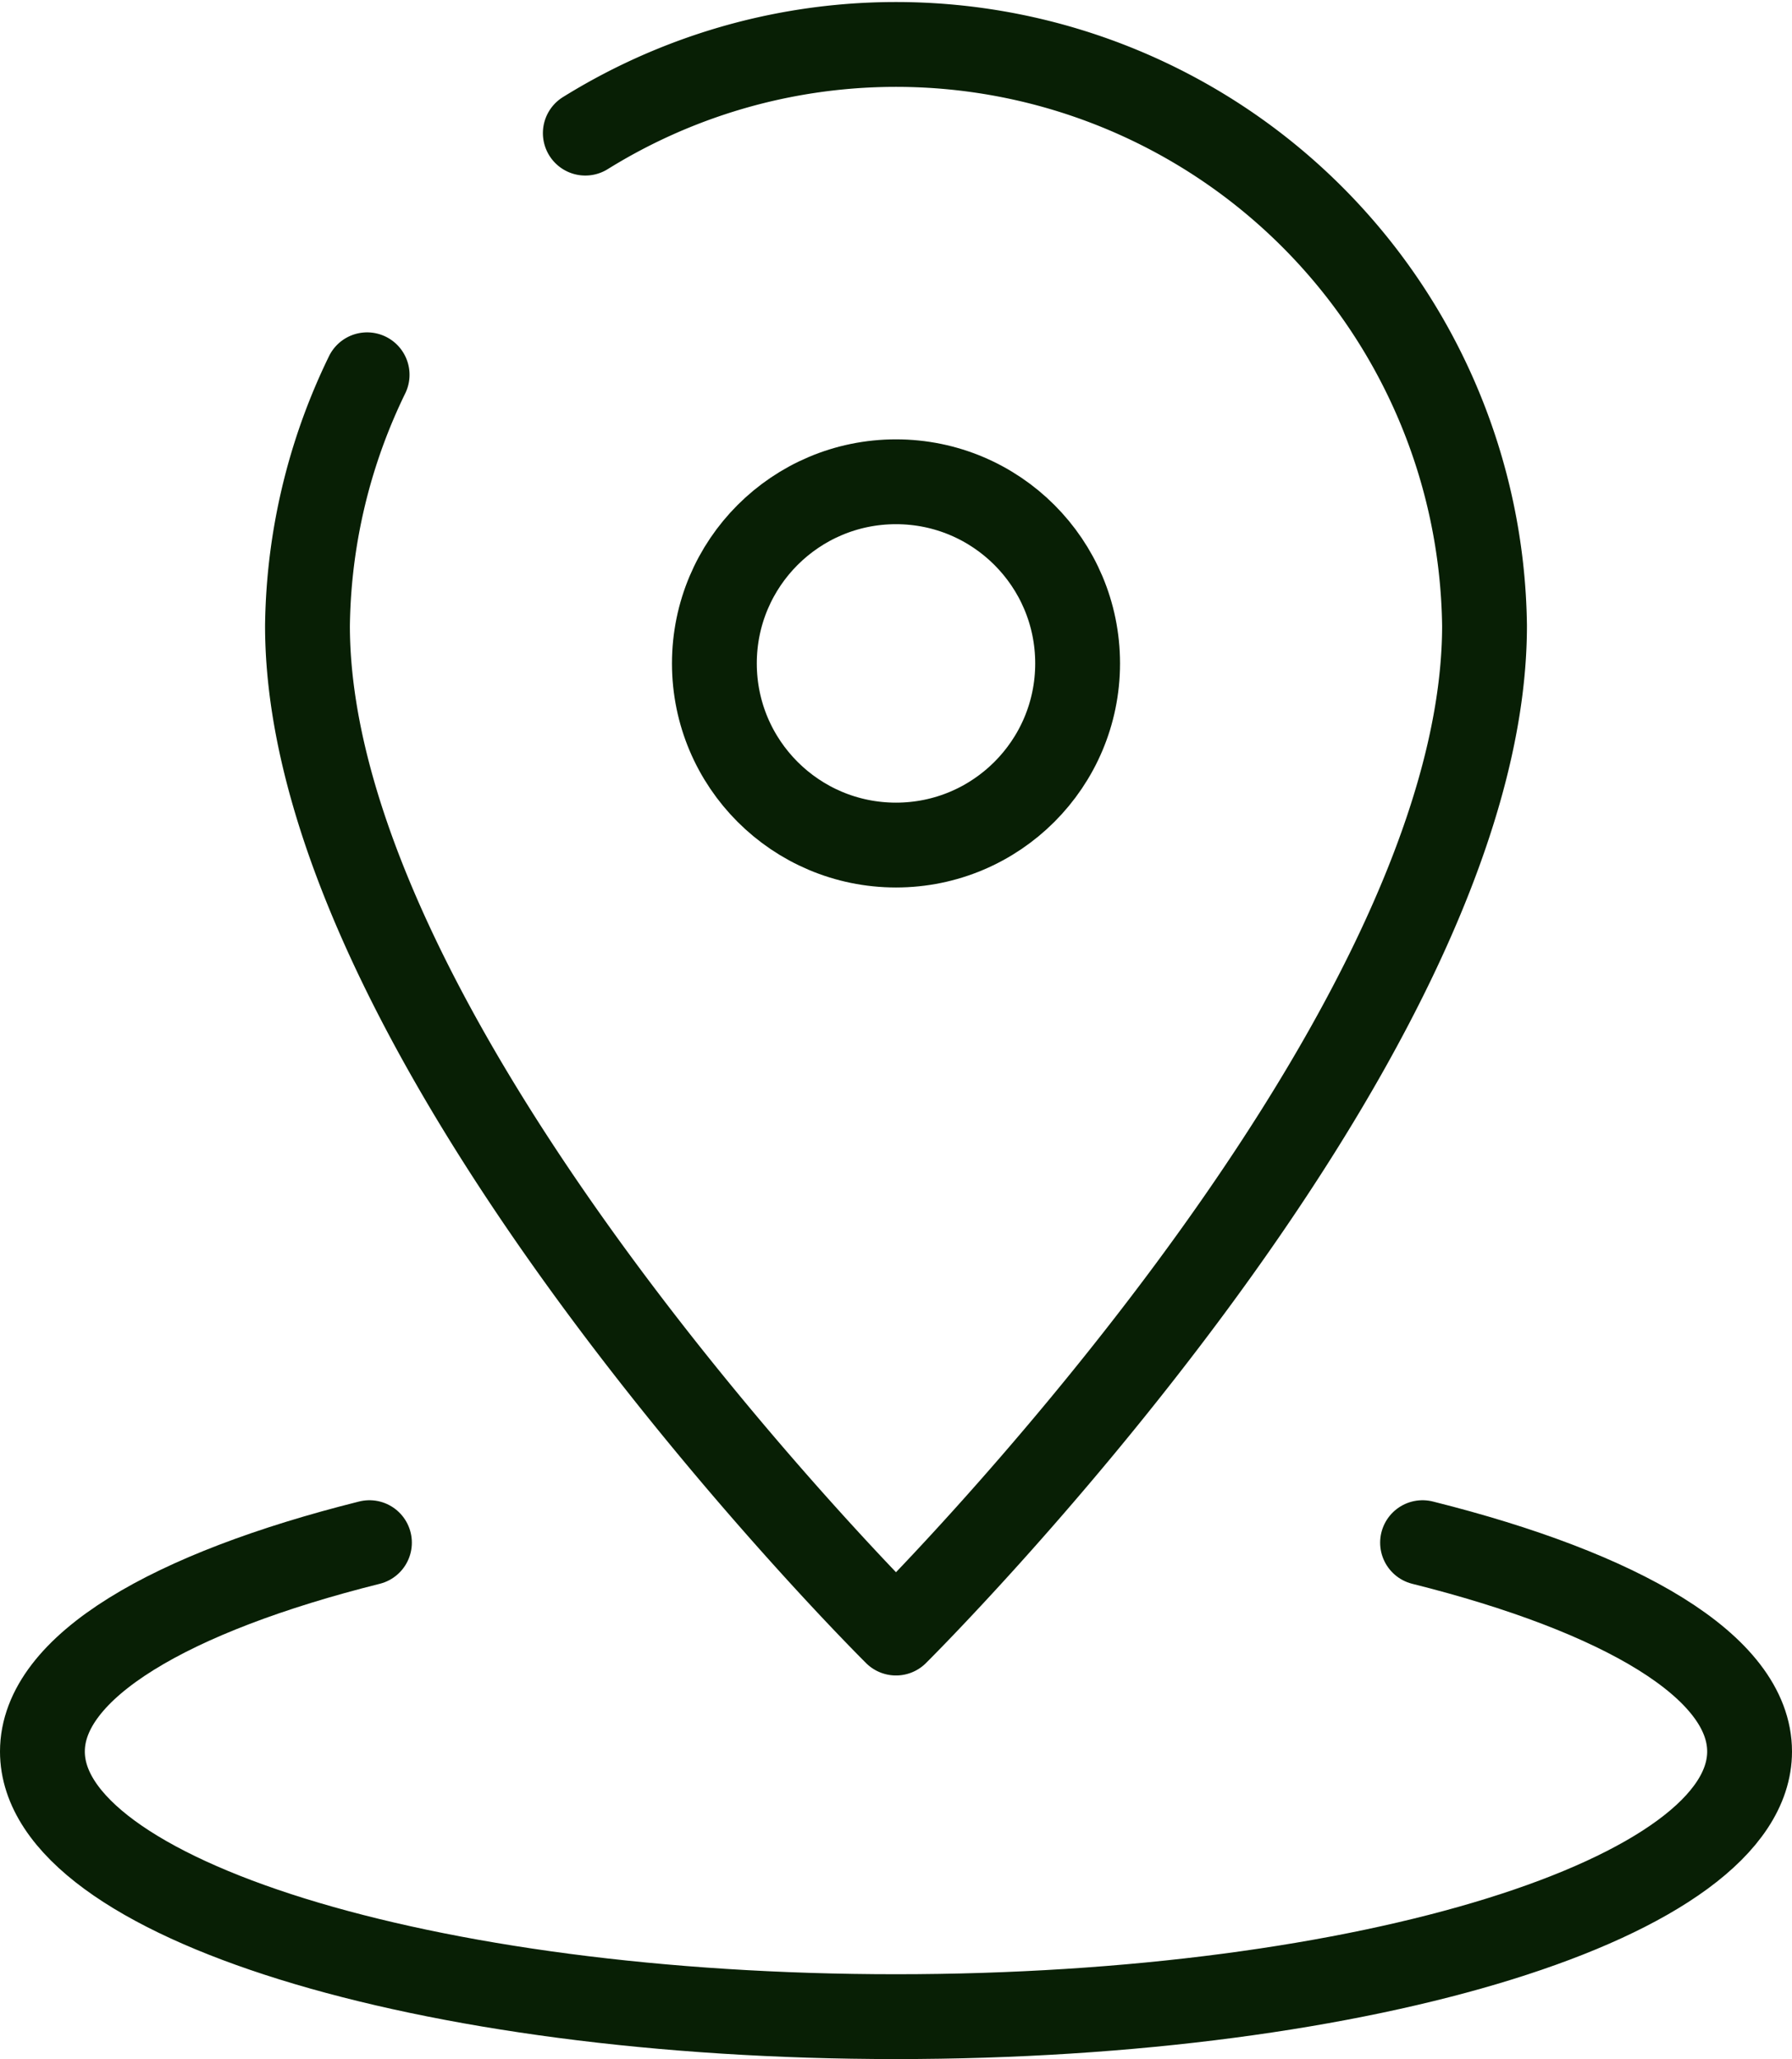
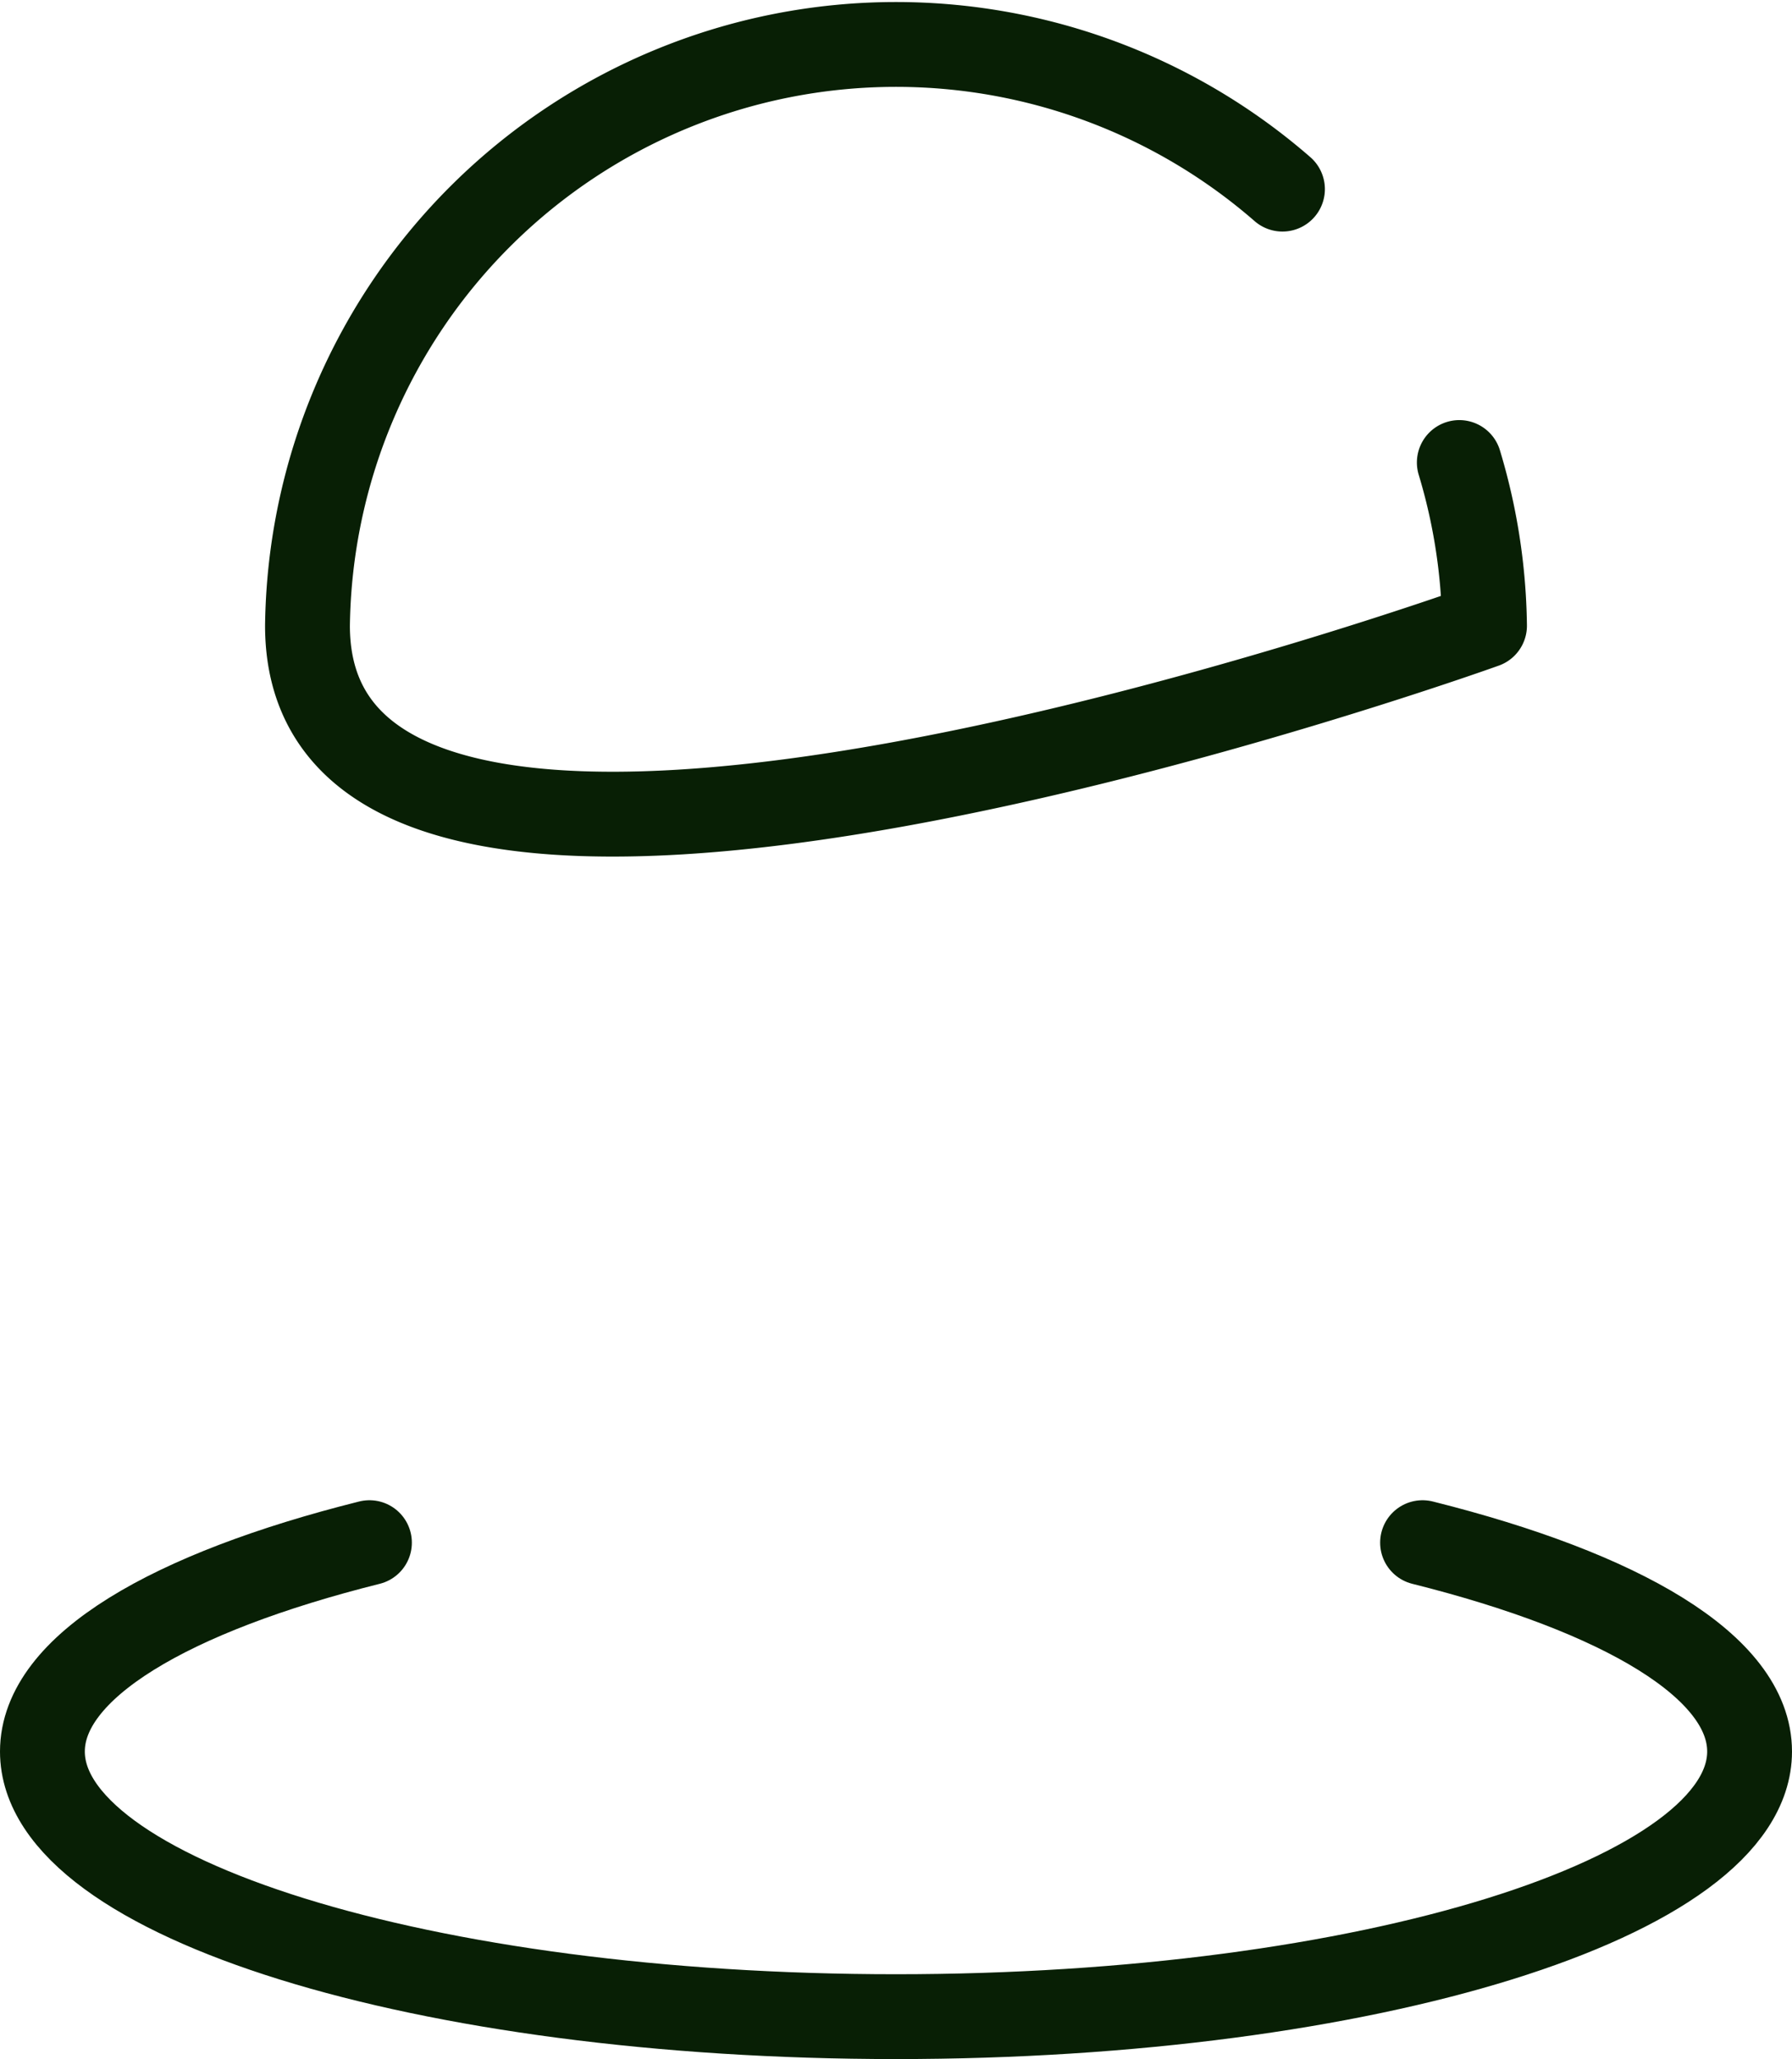
<svg xmlns="http://www.w3.org/2000/svg" width="38.028" height="43.689" viewBox="0 0 38.028 43.689">
  <g id="icon_access" transform="translate(0.9 0.9)">
-     <path id="パス_12392" data-name="パス 12392" d="M37.978,21.375c0,9-12.489,21.374-12.489,21.374S13,30.374,13,21.375a12.49,12.49,0,0,1,24.978,0Z" transform="translate(-7.375 -9)" fill="none" stroke="#081F05" stroke-linecap="round" stroke-linejoin="round" stroke-width="1.8" stroke-dasharray="56 7" />
-     <circle id="楕円形_729" data-name="楕円形 729" cx="3.854" cy="3.854" r="3.854" transform="translate(14.26 9.322)" fill="none" stroke="#081F05" stroke-linecap="round" stroke-linejoin="round" stroke-width="1.8" />
+     <path id="パス_12392" data-name="パス 12392" d="M37.978,21.375S13,30.374,13,21.375a12.49,12.49,0,0,1,24.978,0Z" transform="translate(-7.375 -9)" fill="none" stroke="#081F05" stroke-linecap="round" stroke-linejoin="round" stroke-width="1.8" stroke-dasharray="56 7" />
    <path id="パス_12393" data-name="パス 12393" d="M37.288,37.06c4.223,1.057,6.94,2.632,6.94,4.432,0,3.1-8.106,5.625-18.114,5.625S8,44.6,8,41.492c0-1.8,2.717-3.375,6.94-4.432" transform="translate(-8 -5.229)" fill="none" stroke="#081F05" stroke-linecap="round" stroke-linejoin="round" stroke-width="1.8" />
  </g>
</svg>